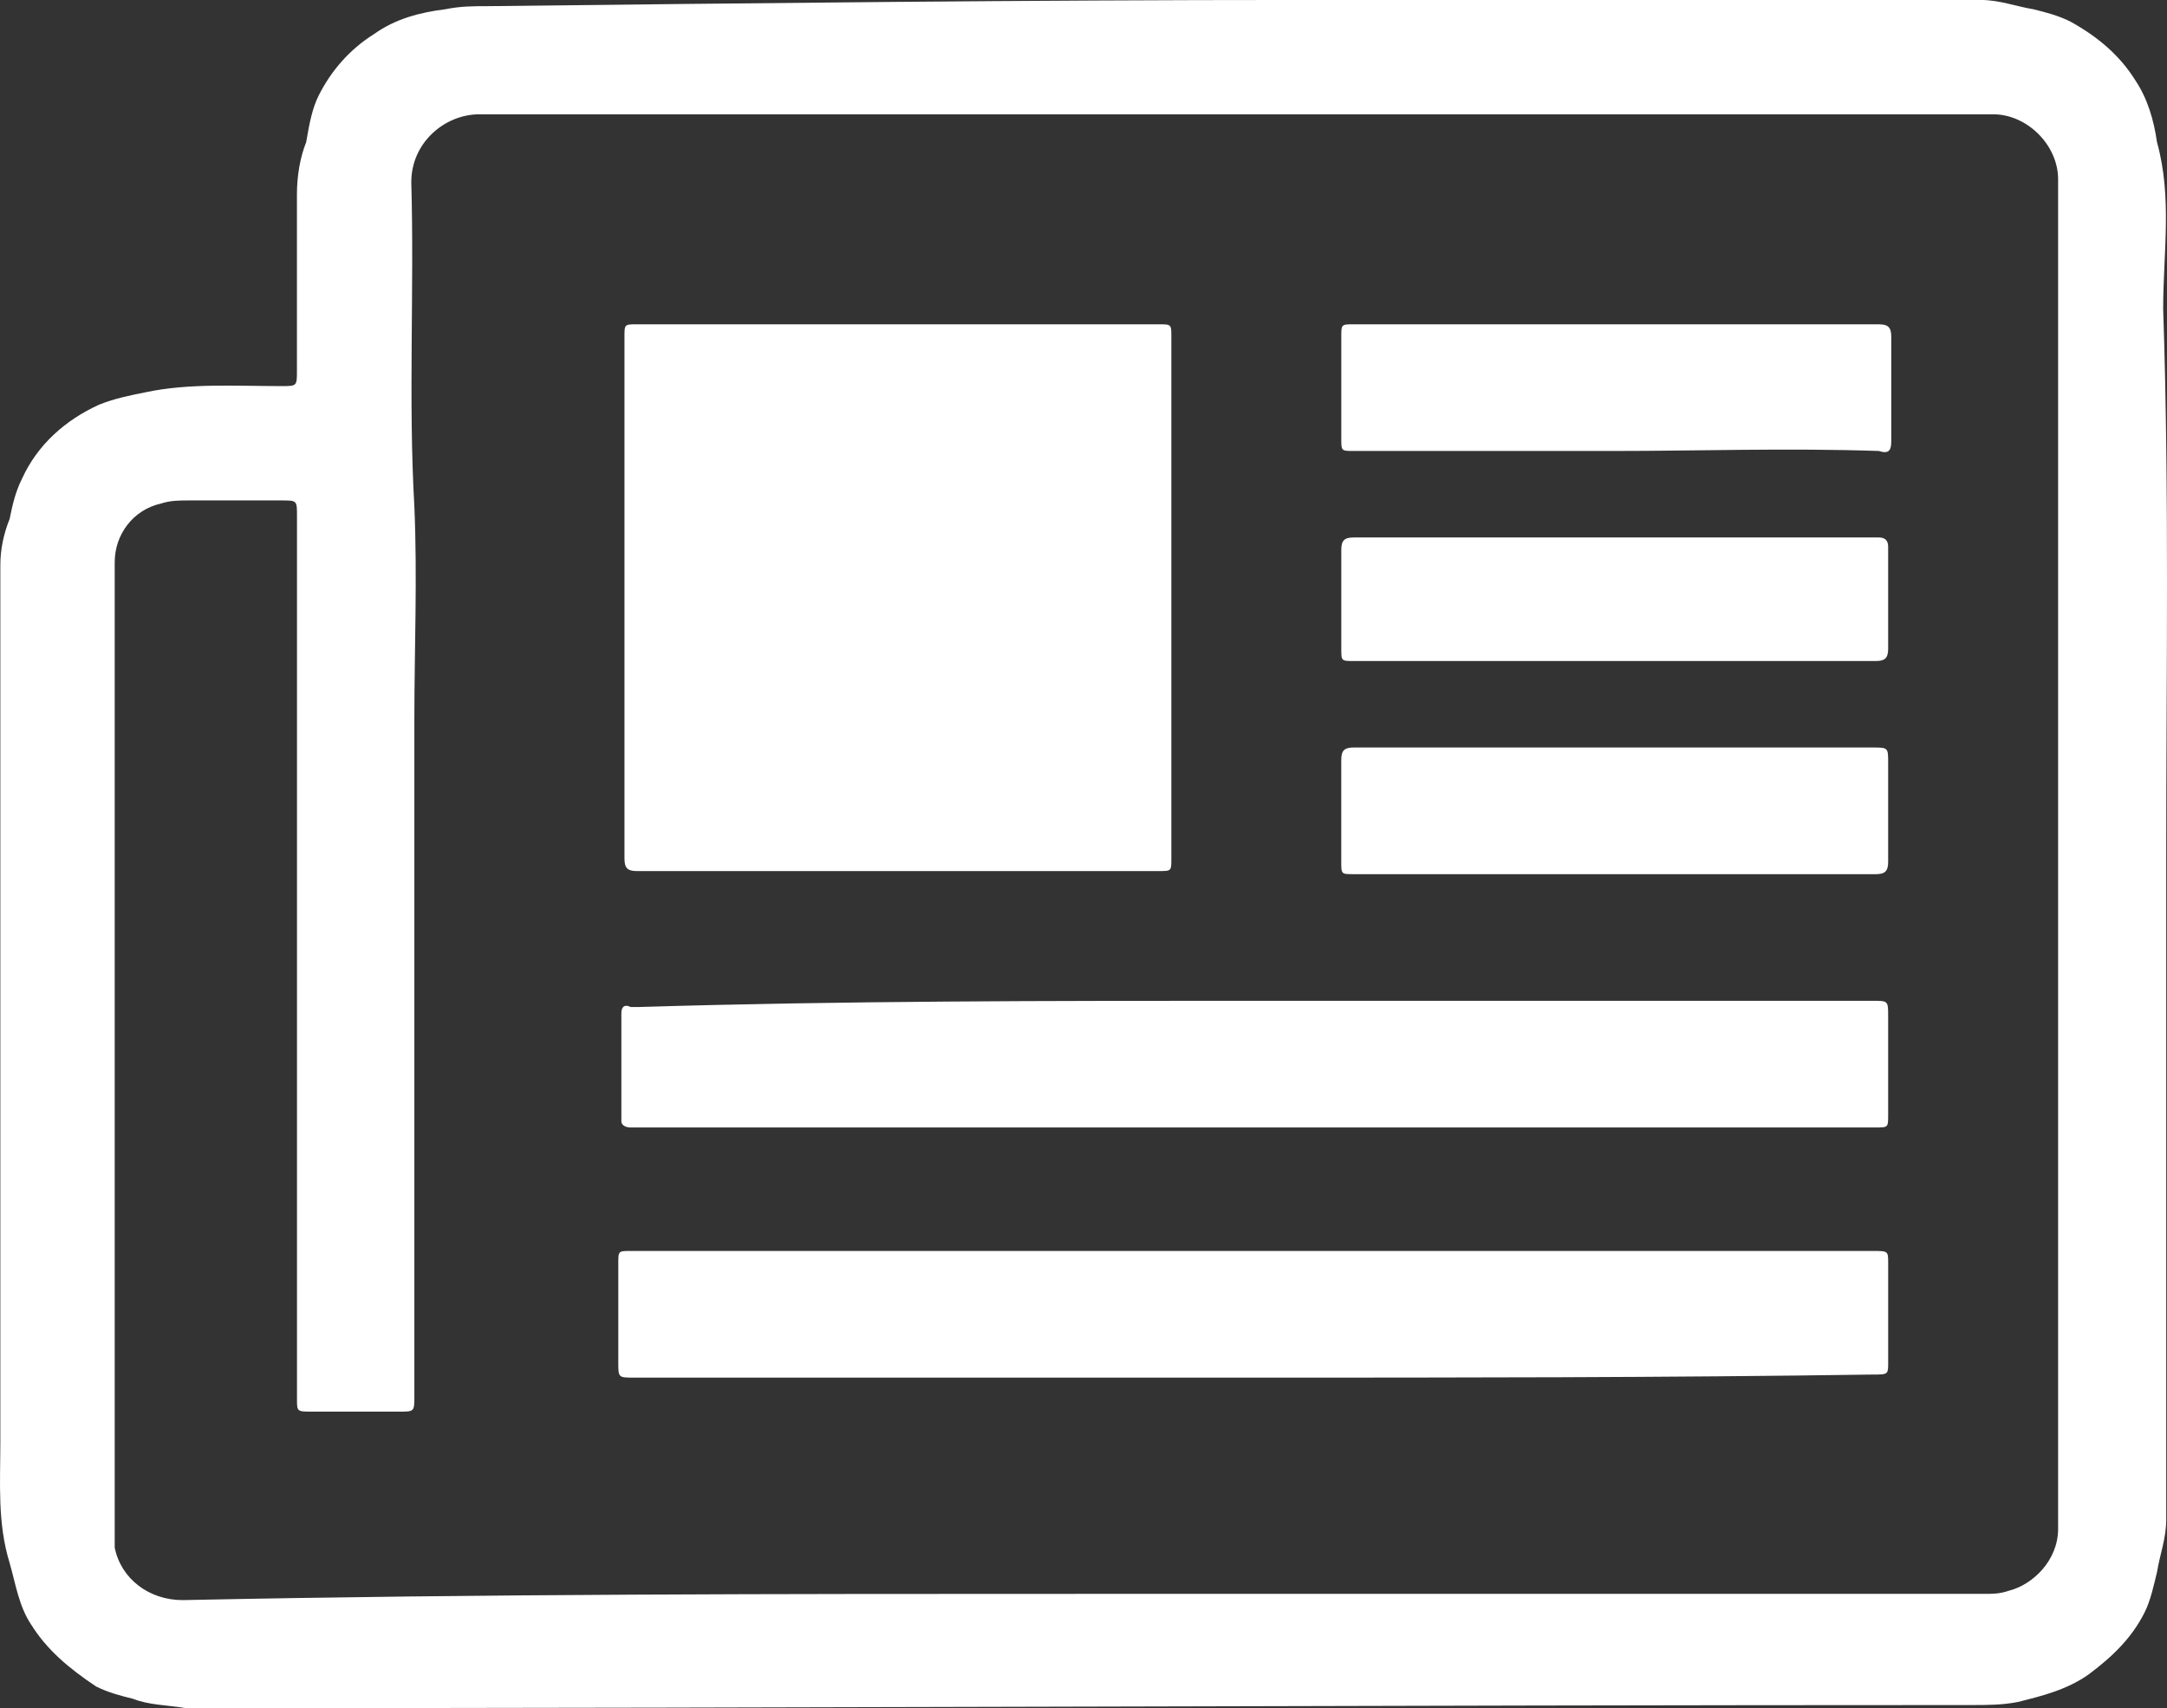
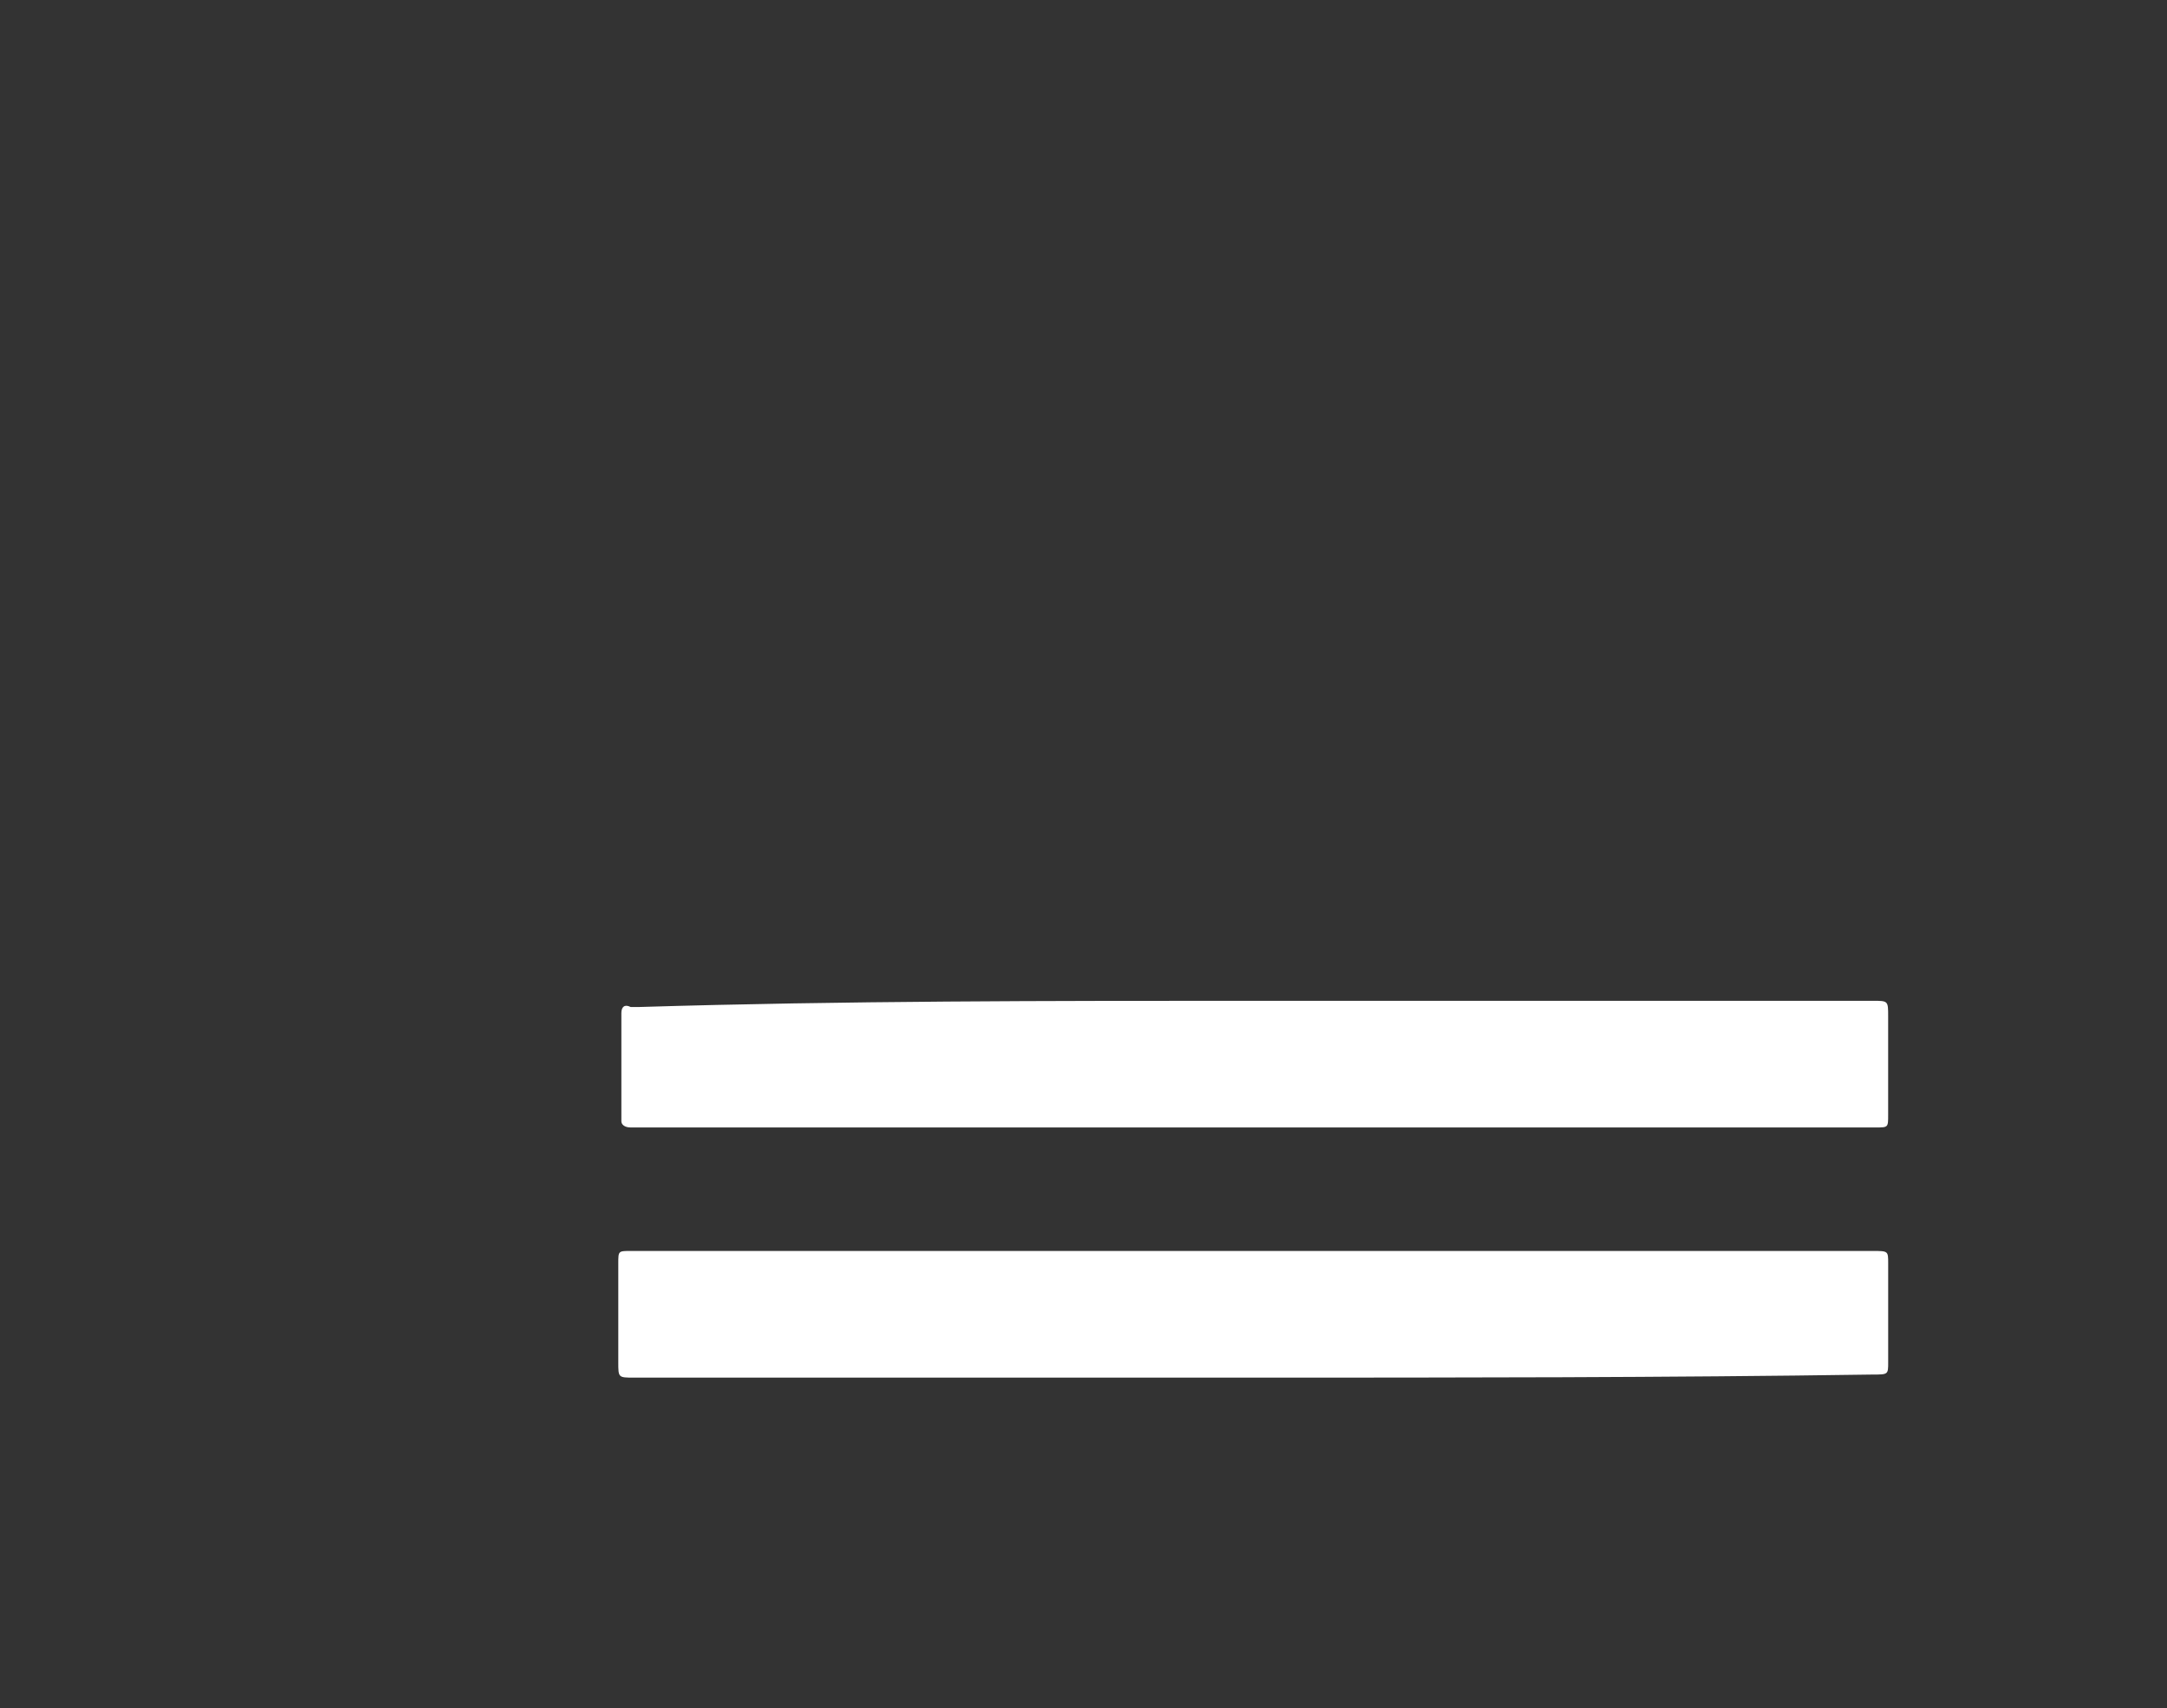
<svg xmlns="http://www.w3.org/2000/svg" version="1.1" id="Layer_1" x="0px" y="0px" width="76.097px" height="60px" viewBox="267.576 366.436 76.097 60" enable-background="new 267.576 366.436 76.097 60" xml:space="preserve">
  <rect x="267.576" y="366.436" width="76.097" height="60" fill="#333333" stroke="none" />
  <g>
    <g>
-       <path fill="#FFFFFF" d="M343.646,396.49c0,7.812,0,15.516,0,23.327c0,0.651-0.217,1.193-0.325,1.845    c-0.108,0.434-0.217,0.977-0.434,1.41c-0.435,0.868-1.085,1.52-1.953,2.17c-0.76,0.543-1.628,0.76-2.496,0.977    c-0.542,0.108-1.085,0.108-1.627,0.108c-20.398,0-40.796,0.108-61.302,0.108c-0.434,0-0.976,0-1.41,0    c-0.651-0.108-1.302-0.108-1.845-0.325c-0.434-0.108-0.868-0.217-1.302-0.434c-0.977-0.651-1.736-1.302-2.279-2.17    c-0.434-0.651-0.542-1.411-0.759-2.17c-0.434-1.411-0.326-2.821-0.326-4.231c0-10.308,0-20.507,0-30.814    c0-0.542,0.108-1.085,0.326-1.627c0.108-0.542,0.217-0.977,0.434-1.411c0.542-1.193,1.519-2.062,2.712-2.604    c0.542-0.217,1.085-0.326,1.627-0.434c1.519-0.325,3.146-0.217,4.774-0.217c0.542,0,0.542,0,0.542-0.542c0-2.062,0-4.123,0-6.185    c0-0.651,0.108-1.302,0.326-1.845c0.108-0.651,0.217-1.193,0.434-1.627c0.434-0.868,1.085-1.627,1.953-2.17    c0.76-0.542,1.627-0.759,2.496-0.868c0.542-0.109,0.977-0.109,1.519-0.109c9.439-0.108,18.987-0.217,28.426-0.217    c8.029,0,15.95,0,23.979,0c0.651,0,1.193,0.217,1.845,0.326c0.434,0.108,0.868,0.217,1.302,0.434    c0.977,0.542,1.736,1.194,2.278,2.062c0.435,0.651,0.651,1.411,0.76,2.17c0.543,1.953,0.217,3.906,0.217,5.859    C343.755,383.688,343.646,390.089,343.646,396.49L343.646,396.49z M305.563,422.422L305.563,422.422c10.524,0,21.157,0,31.682,0    c0.326,0,0.543,0,0.868-0.108c0.868-0.218,1.736-1.086,1.736-2.171c0-15.841,0-31.573,0-47.414c0-1.193-1.085-2.278-2.278-2.278    c-17.686,0-35.371,0-53.165,0c-1.193,0-2.387,0.976-2.387,2.387c0.108,3.797-0.108,7.595,0.108,11.393    c0.108,2.496,0,4.991,0,7.486c0,7.92,0,15.841,0,23.761c0,0.543,0,0.543-0.542,0.543c-0.977,0-2.062,0-3.038,0    c-0.542,0-0.542,0-0.542-0.435c0-2.495,0-4.991,0-7.486c0-7.812,0-15.732,0-23.544c0-0.542,0-0.542-0.542-0.542    c-1.085,0-2.17,0-3.255,0c-0.326,0-0.651,0-0.977,0.109c-0.977,0.217-1.627,1.085-1.627,2.061c0,11.393,0,22.785,0,34.178    c0,0.108,0,0.217,0,0.434c0.217,1.085,1.193,1.845,2.387,1.845C284.514,422.422,295.038,422.422,305.563,422.422z" />
-       <path fill="#FFFFFF" d="M289.505,387.376c0-3.038,0-6.076,0-9.114c0-0.434,0-0.434,0.434-0.434c6.076,0,12.26,0,18.336,0    c0.434,0,0.434,0,0.434,0.434c0,6.076,0,12.261,0,18.336c0,0.435,0,0.435-0.434,0.435c-6.076,0-12.261,0-18.336,0    c-0.326,0-0.434-0.109-0.434-0.435C289.505,393.452,289.505,390.415,289.505,387.376z" />
      <path fill="#FFFFFF" d="M311.531,414.826c-7.27,0-14.539,0-21.7,0c-0.543,0-0.543,0-0.543-0.542c0-1.193,0-2.278,0-3.472    c0-0.435,0-0.435,0.434-0.435c7.812,0,15.624,0,23.436,0c6.728,0,13.454,0,20.182,0c0.542,0,0.542,0,0.542,0.435    c0,1.193,0,2.278,0,3.472c0,0.434,0,0.434-0.542,0.434C326.07,414.826,318.8,414.826,311.531,414.826z" />
      <path fill="#FFFFFF" d="M311.639,401.59c7.27,0,14.431,0,21.7,0c0.542,0,0.542,0,0.542,0.542c0,1.194,0,2.279,0,3.473    c0,0.434,0,0.434-0.434,0.434c-5.859,0-11.609,0-17.469,0c-8.68,0-17.251,0-25.931,0c-0.108,0-0.217,0-0.326,0    c-0.217,0-0.325-0.108-0.325-0.217c0-1.302,0-2.495,0-3.798c0-0.217,0.108-0.325,0.325-0.217c0.109,0,0.217,0,0.326,0    C297.209,401.59,304.369,401.59,311.639,401.59z" />
-       <path fill="#FFFFFF" d="M324.225,382.277c-3.038,0-6.076,0-9.114,0c-0.434,0-0.434,0-0.434-0.434c0-1.193,0-2.387,0-3.581    c0-0.434,0-0.434,0.434-0.434c6.185,0,12.261,0,18.445,0c0.325,0,0.434,0.108,0.434,0.434c0,1.194,0,2.496,0,3.689    c0,0.326-0.108,0.434-0.434,0.326C330.301,382.168,327.263,382.277,324.225,382.277z" />
-       <path fill="#FFFFFF" d="M324.225,392.693c3.038,0,6.076,0,9.114,0c0.542,0,0.542,0,0.542,0.542c0,1.193,0,2.387,0,3.472    c0,0.326-0.108,0.435-0.434,0.435c-6.076,0-12.261,0-18.337,0c-0.434,0-0.434,0-0.434-0.435c0-1.193,0-2.387,0-3.58    c0-0.326,0.108-0.434,0.434-0.434C318.04,392.693,321.187,392.693,324.225,392.693z" />
-       <path fill="#FFFFFF" d="M324.225,389.655c-3.038,0-6.076,0-9.114,0c-0.434,0-0.434,0-0.434-0.434c0-1.193,0-2.278,0-3.472    c0-0.326,0.108-0.434,0.434-0.434c6.185,0,12.369,0,18.445,0c0.217,0,0.325,0.108,0.325,0.325c0,1.194,0,2.387,0,3.581    c0,0.326-0.108,0.434-0.434,0.434C330.409,389.655,327.263,389.655,324.225,389.655z" />
    </g>
  </g>
</svg>